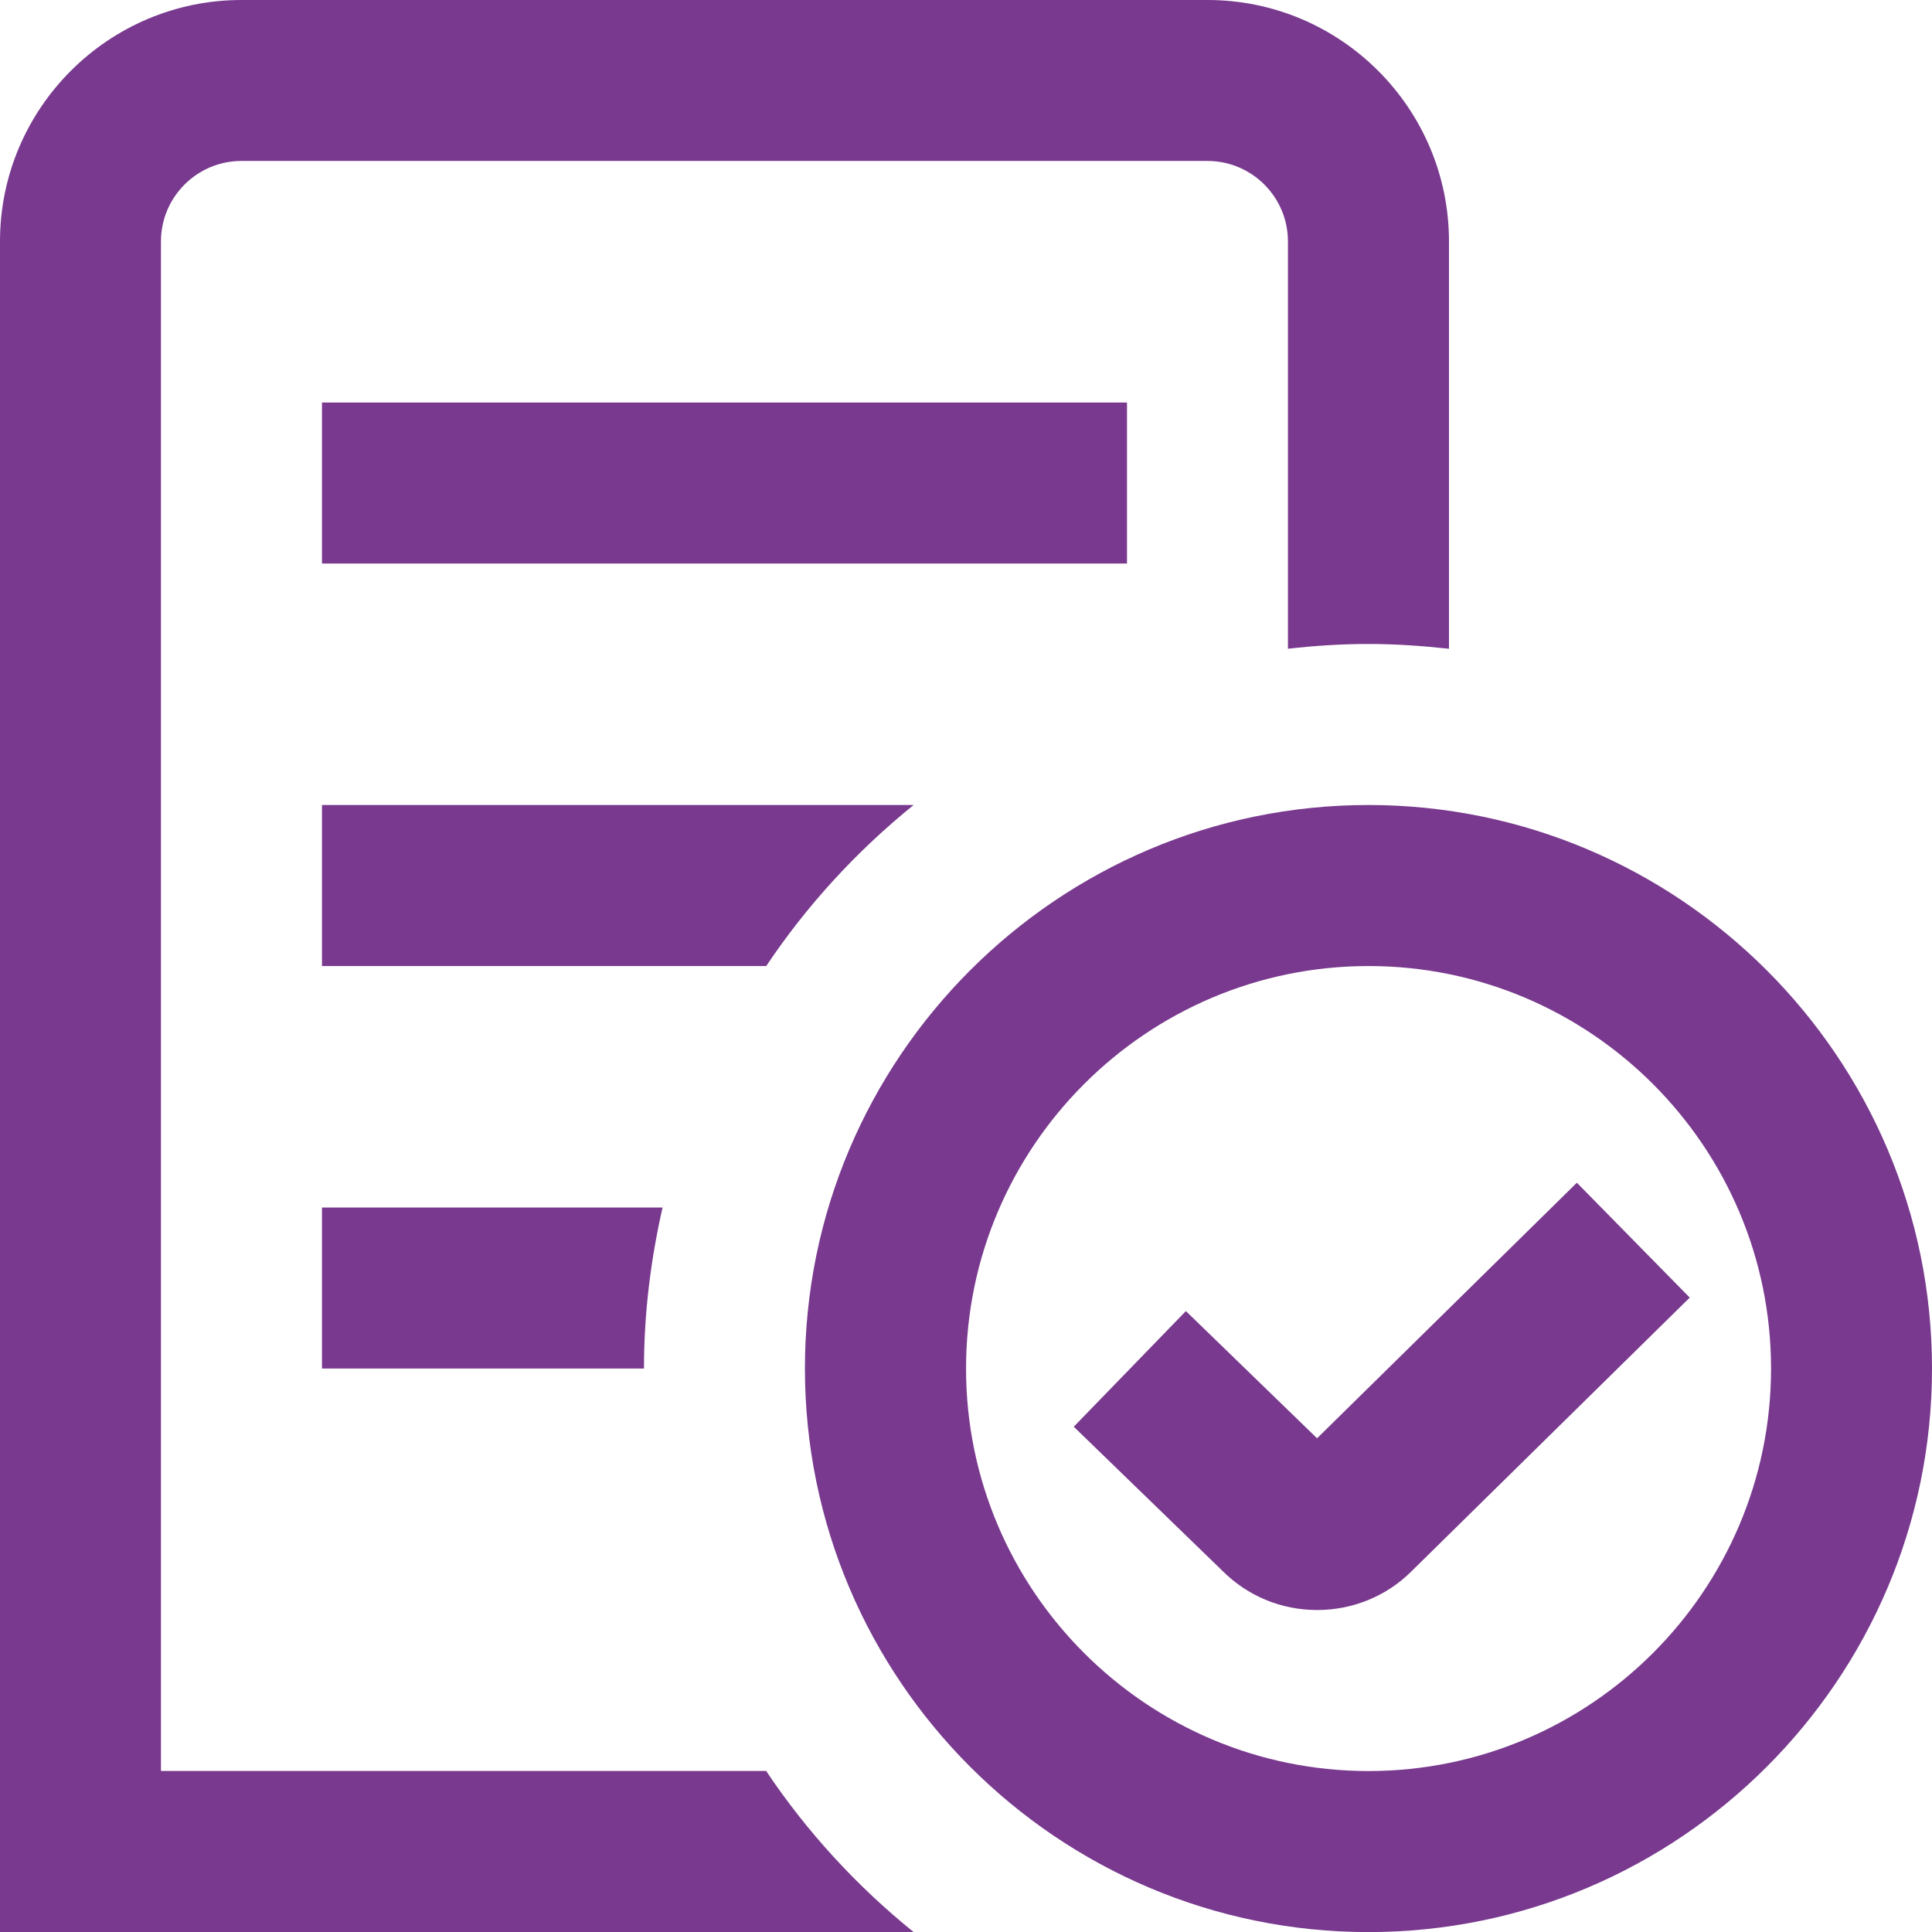
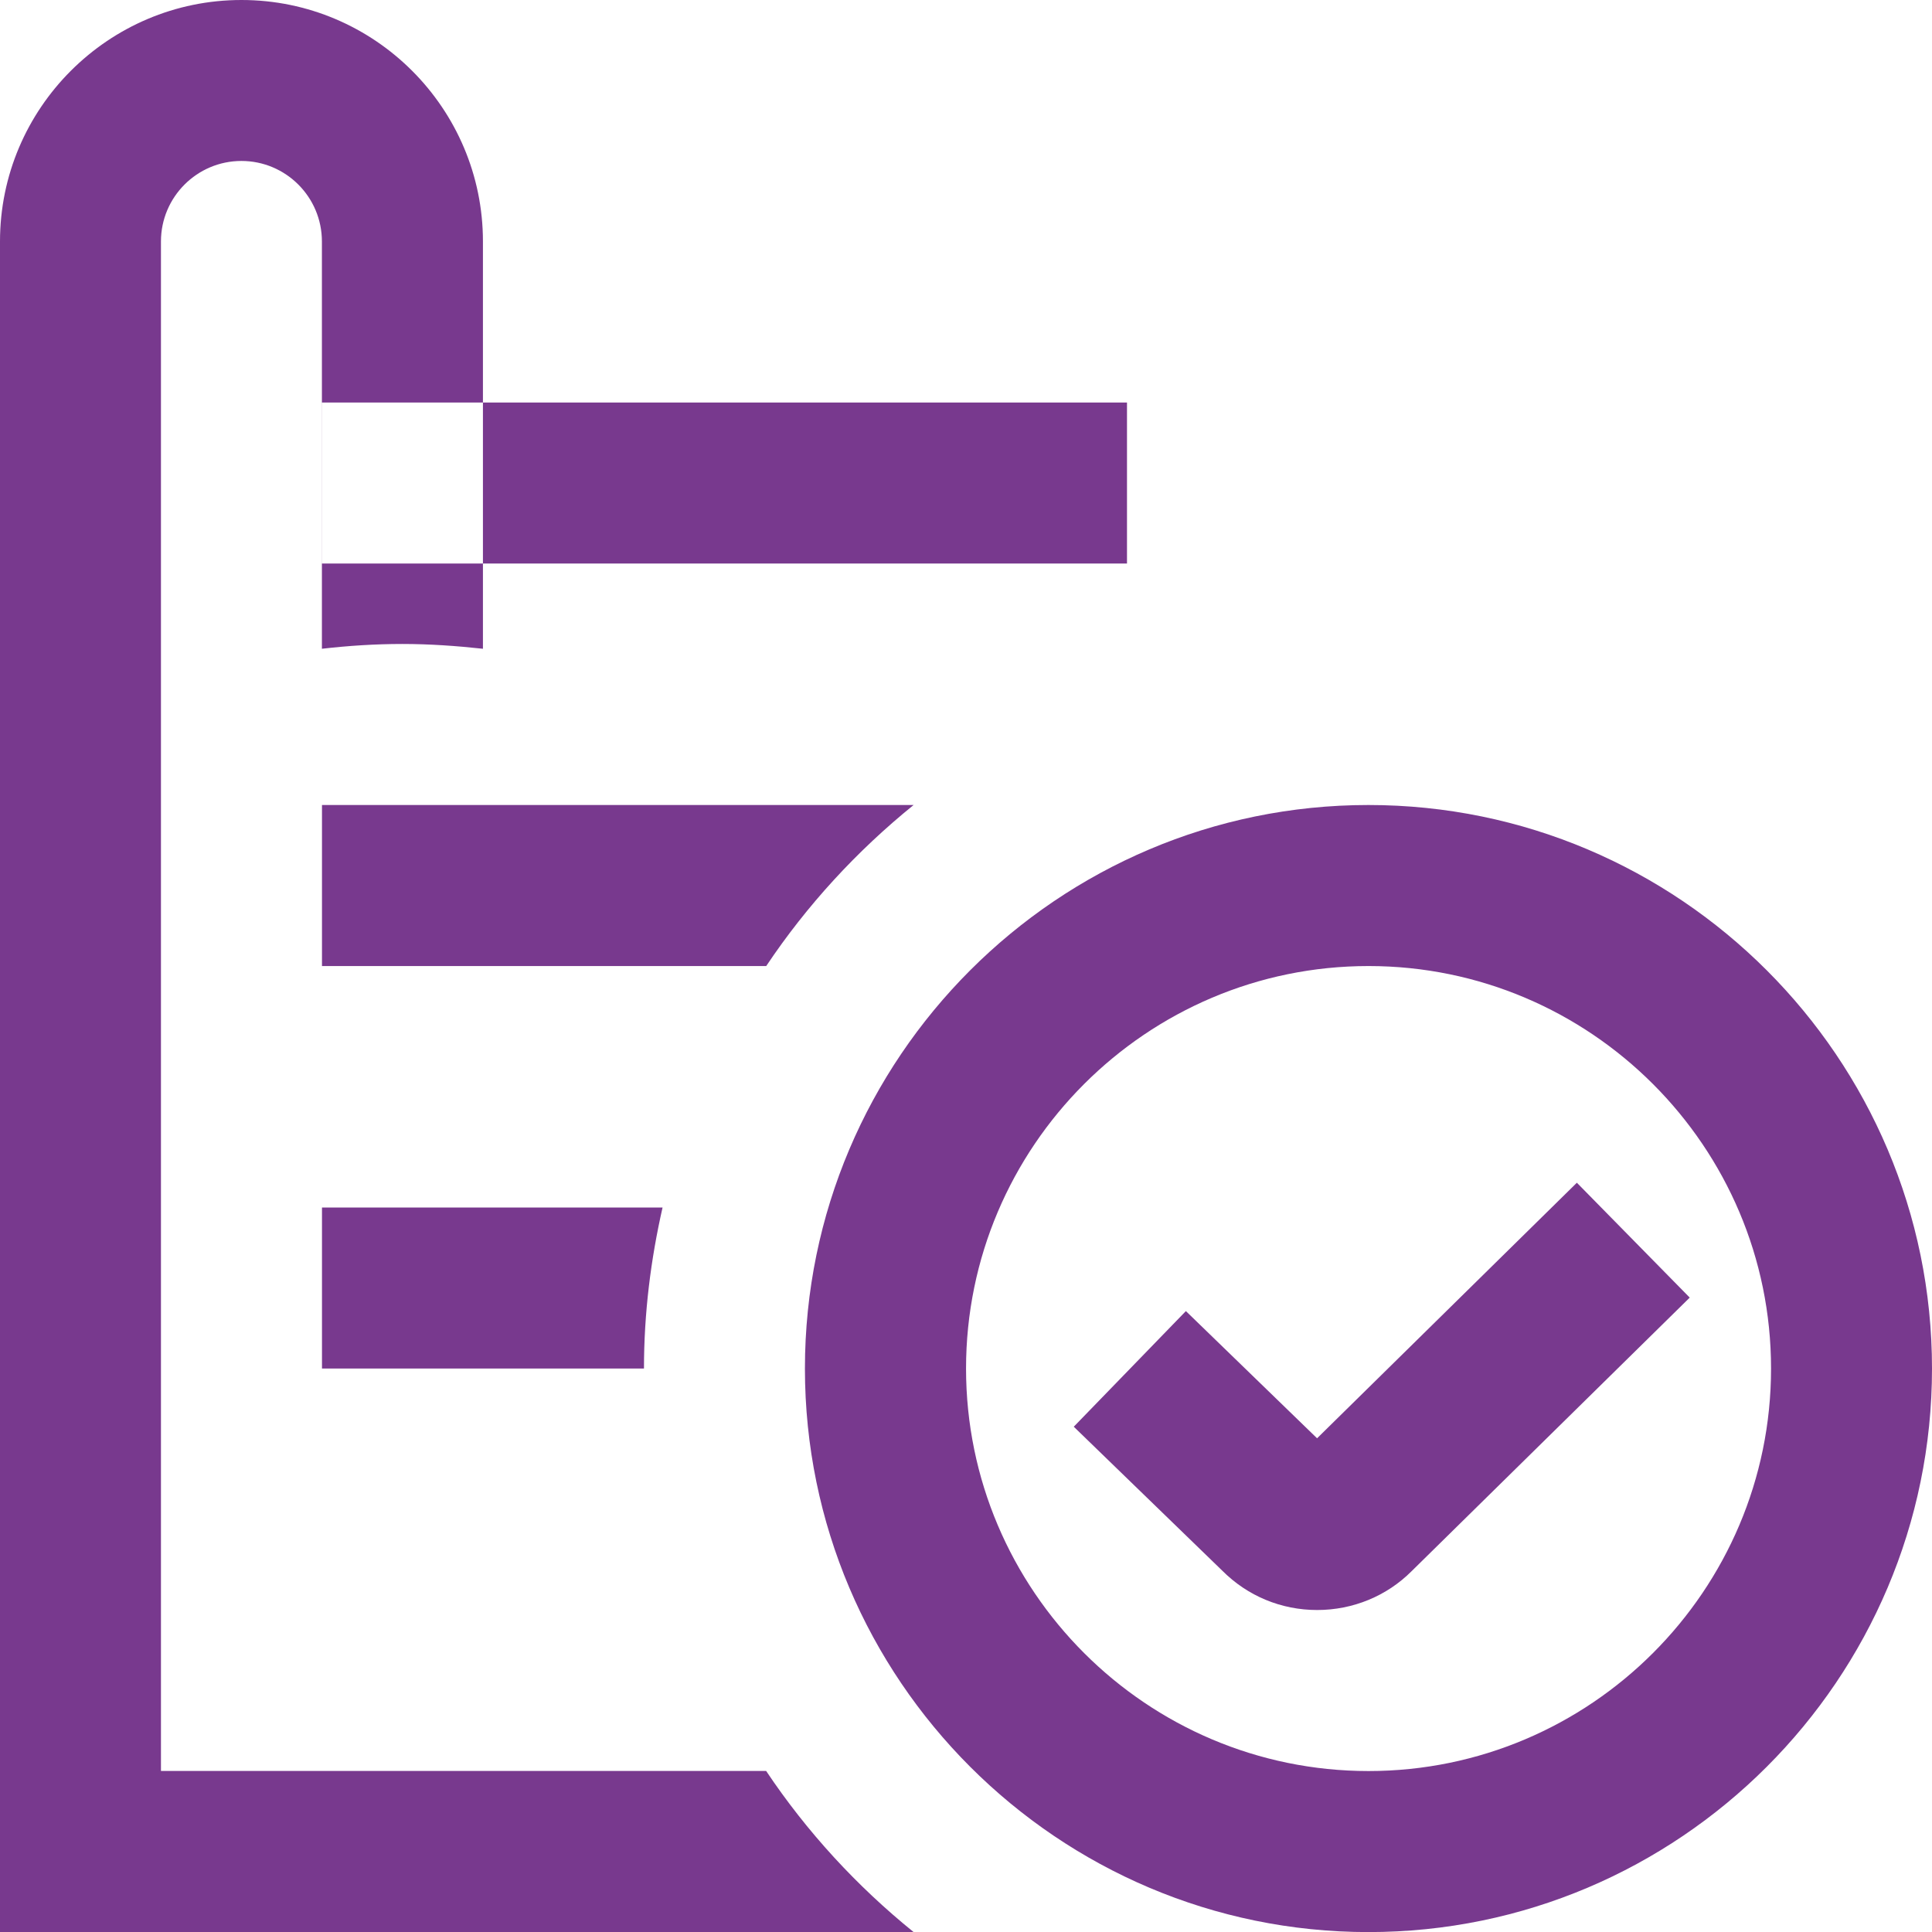
<svg xmlns="http://www.w3.org/2000/svg" id="Calque_2" data-name="Calque 2" viewBox="0 0 242.11 242.11">
  <defs>
    <style> .cls-1 { fill: #78398e; } </style>
  </defs>
  <g id="SVG_SITE" data-name="SVG SITE">
-     <path class="cls-1" d="M114.49,242.11H0V30.26C0,13.58,13.58,0,30.26,0h121.06c16.69,0,30.26,13.58,30.26,30.26v51.04c-3.32-.36-6.68-.6-10.09-.6s-6.77.22-10.09.6V30.26c0-5.57-4.52-10.09-10.09-10.09H30.26c-5.57,0-10.09,4.52-10.09,10.09v191.67h75.84c5.1,7.63,11.35,14.42,18.47,20.18ZM114.49,100.88H40.35v20.18h55.67c5.1-7.63,11.35-14.42,18.47-20.18ZM40.35,171.5h40.35c0-6.94.85-13.68,2.33-20.18h-42.68v20.18ZM242.11,171.5c0,38.93-31.69,70.62-70.62,70.62s-70.62-31.69-70.62-70.62,31.69-70.62,70.62-70.62,70.62,31.69,70.62,70.62ZM221.94,171.5c0-27.81-22.63-50.44-50.44-50.44s-50.44,22.63-50.44,50.44,22.63,50.44,50.44,50.44,50.44-22.63,50.44-50.44ZM141.23,50.44H40.35v20.18h100.88v-20.18ZM197.61,148.21l-32.56,32.03-16.44-15.94-14.05,14.49,18.61,18.04c3.17,3.18,7.39,4.93,11.89,4.93s8.73-1.76,11.83-4.86l34.86-34.29-14.14-14.39h0Z" />
+     <path class="cls-1" d="M114.49,242.11H0V30.26C0,13.58,13.58,0,30.26,0c16.69,0,30.26,13.58,30.26,30.26v51.04c-3.32-.36-6.68-.6-10.09-.6s-6.77.22-10.09.6V30.26c0-5.57-4.52-10.09-10.09-10.09H30.26c-5.57,0-10.09,4.52-10.09,10.09v191.67h75.84c5.1,7.63,11.35,14.42,18.47,20.18ZM114.49,100.88H40.35v20.18h55.67c5.1-7.63,11.35-14.42,18.47-20.18ZM40.35,171.5h40.35c0-6.94.85-13.68,2.33-20.18h-42.68v20.18ZM242.11,171.5c0,38.93-31.69,70.62-70.62,70.62s-70.62-31.69-70.62-70.62,31.69-70.62,70.62-70.62,70.62,31.69,70.62,70.62ZM221.94,171.5c0-27.81-22.63-50.44-50.44-50.44s-50.44,22.63-50.44,50.44,22.63,50.44,50.44,50.44,50.44-22.63,50.44-50.44ZM141.23,50.44H40.35v20.18h100.88v-20.18ZM197.61,148.21l-32.56,32.03-16.44-15.94-14.05,14.49,18.61,18.04c3.17,3.18,7.39,4.93,11.89,4.93s8.73-1.76,11.83-4.86l34.86-34.29-14.14-14.39h0Z" />
  </g>
</svg>